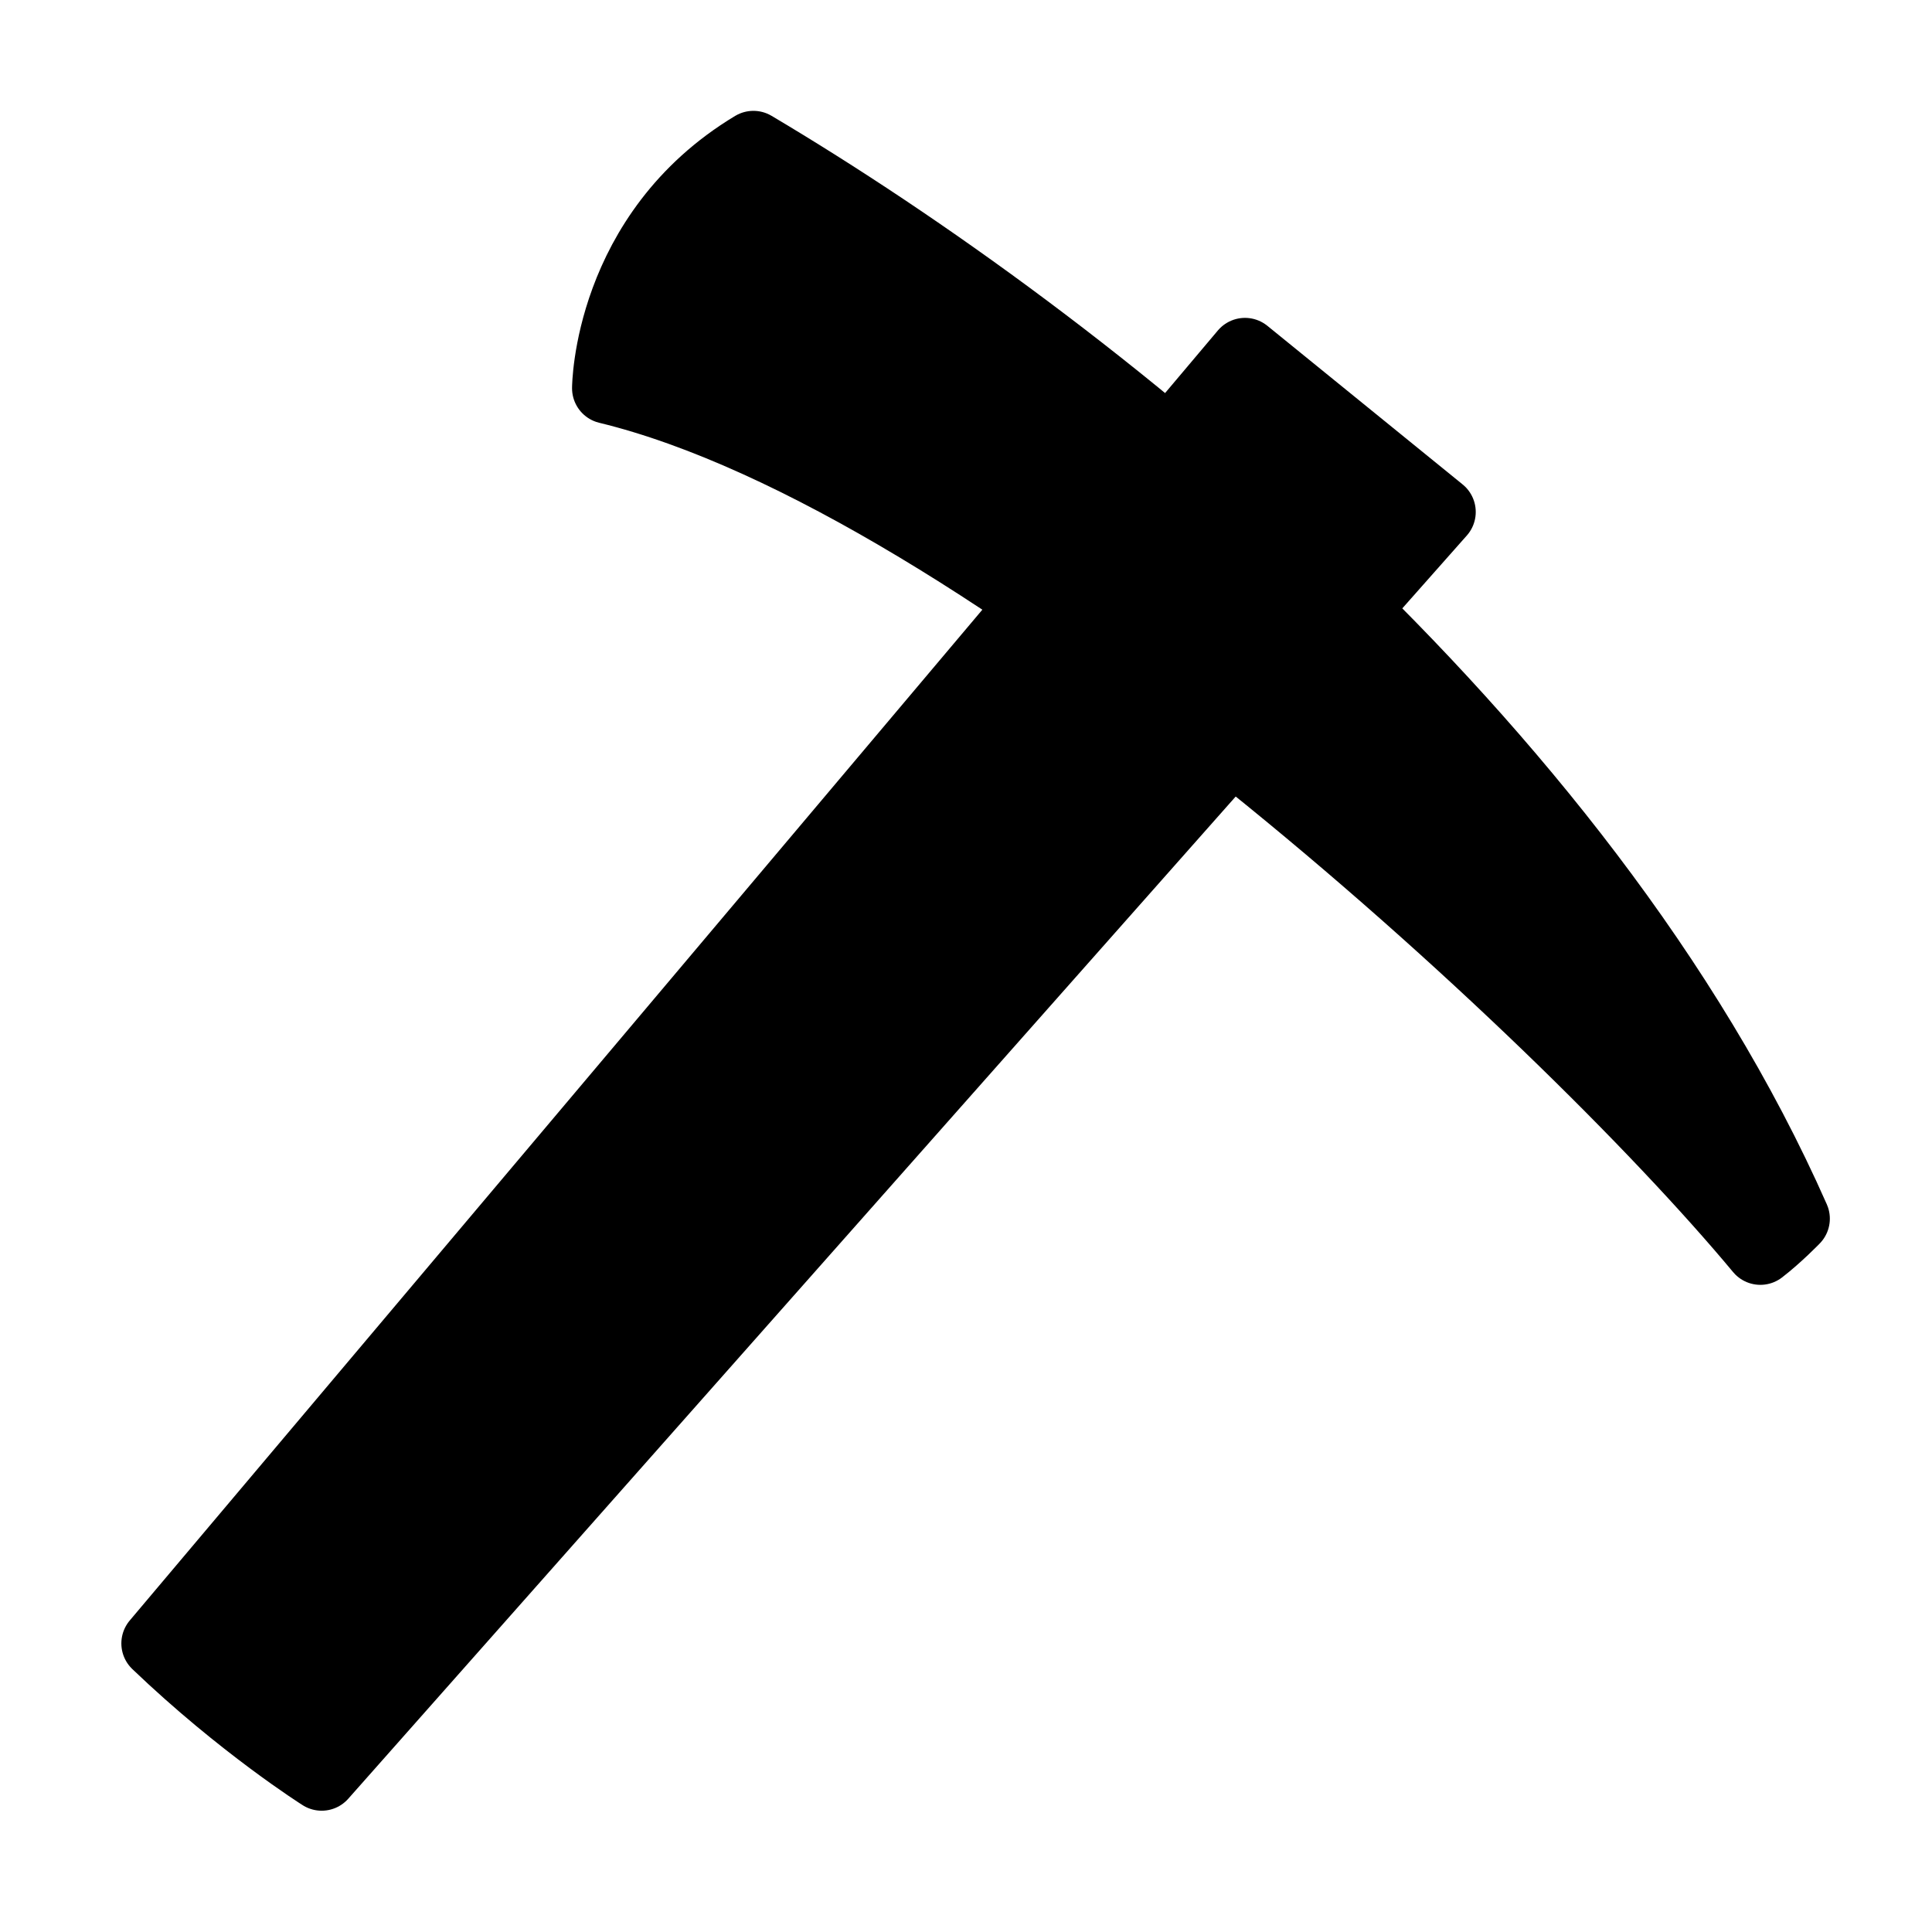
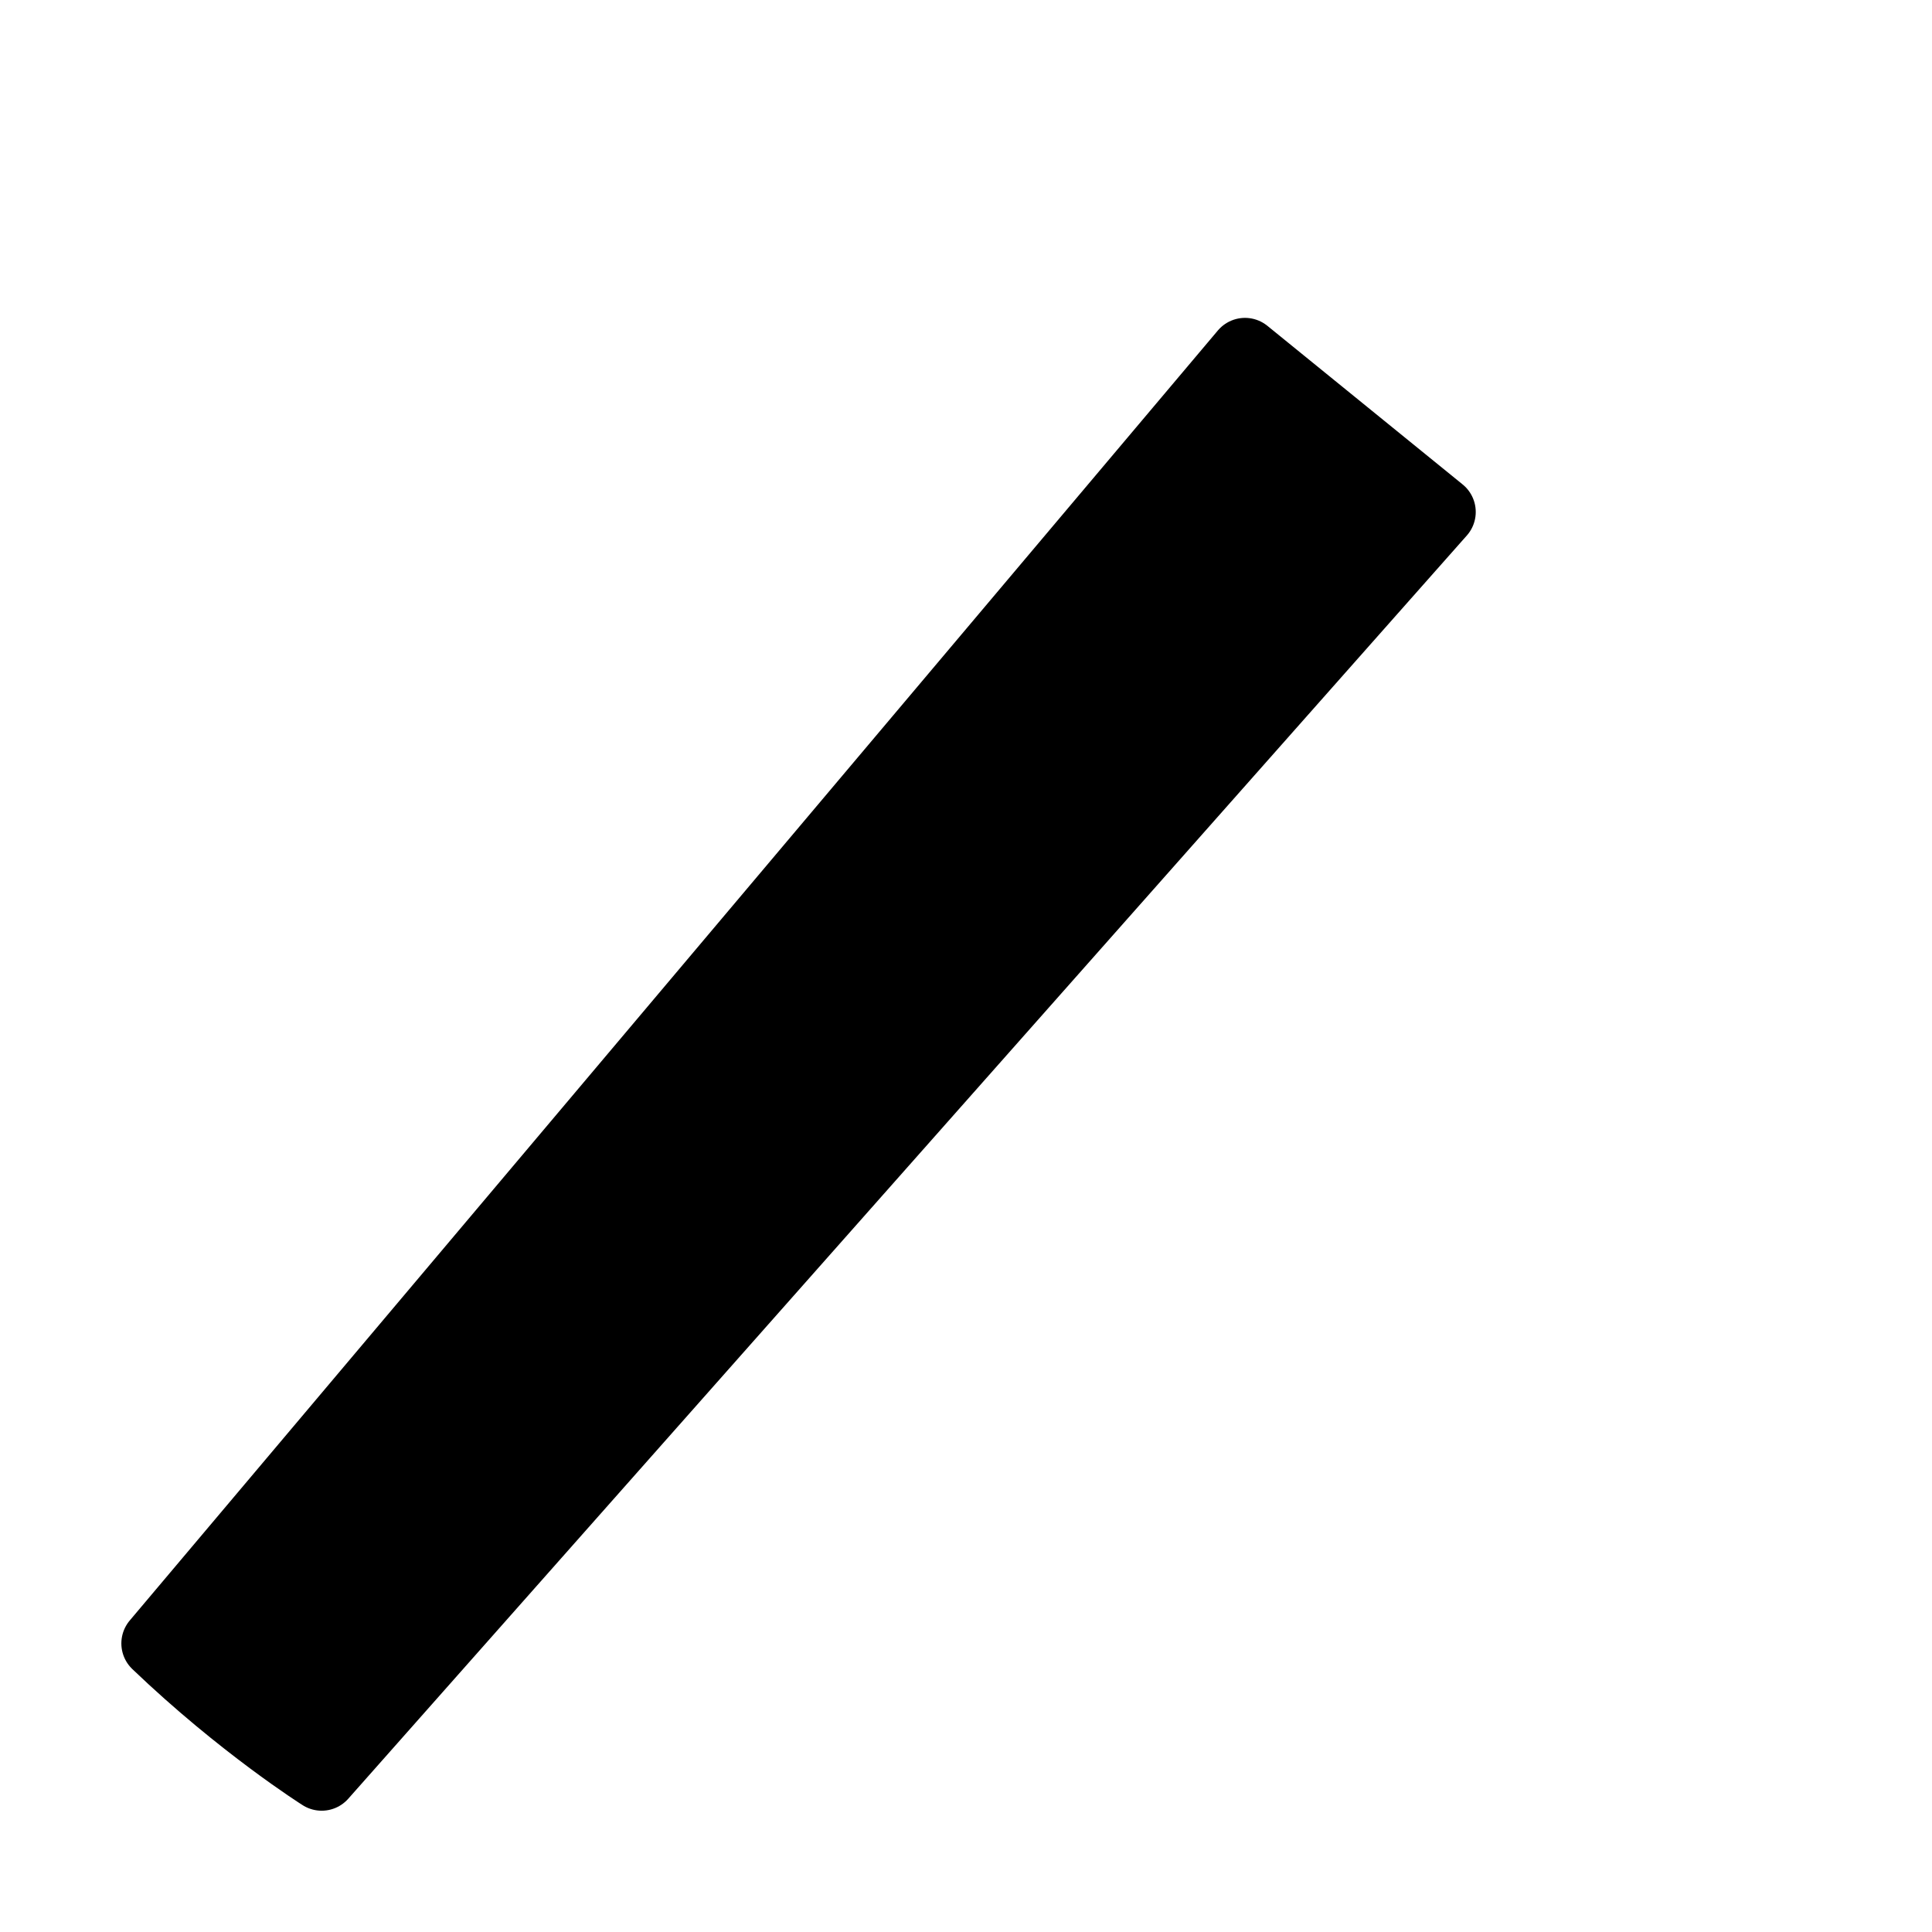
<svg xmlns="http://www.w3.org/2000/svg" width="32" height="32">
  <g stroke="#000" stroke-width="1.176" stroke-linecap="round" stroke-linejoin="round">
    <path d="M2.598 27.22c1.41 1.35 2.73 2.183 2.73 2.183l18.527-20.923-3.234-2.627z" />
-     <path d="M10.063 6.43s.011-2.56 2.416-4.006c5.493 3.261 13.717 9.788 17.241 17.761 0 0-.28.29-.563.508-3.371-4.051-12.873-12.755-19.094-14.262z" />
  </g>
</svg>